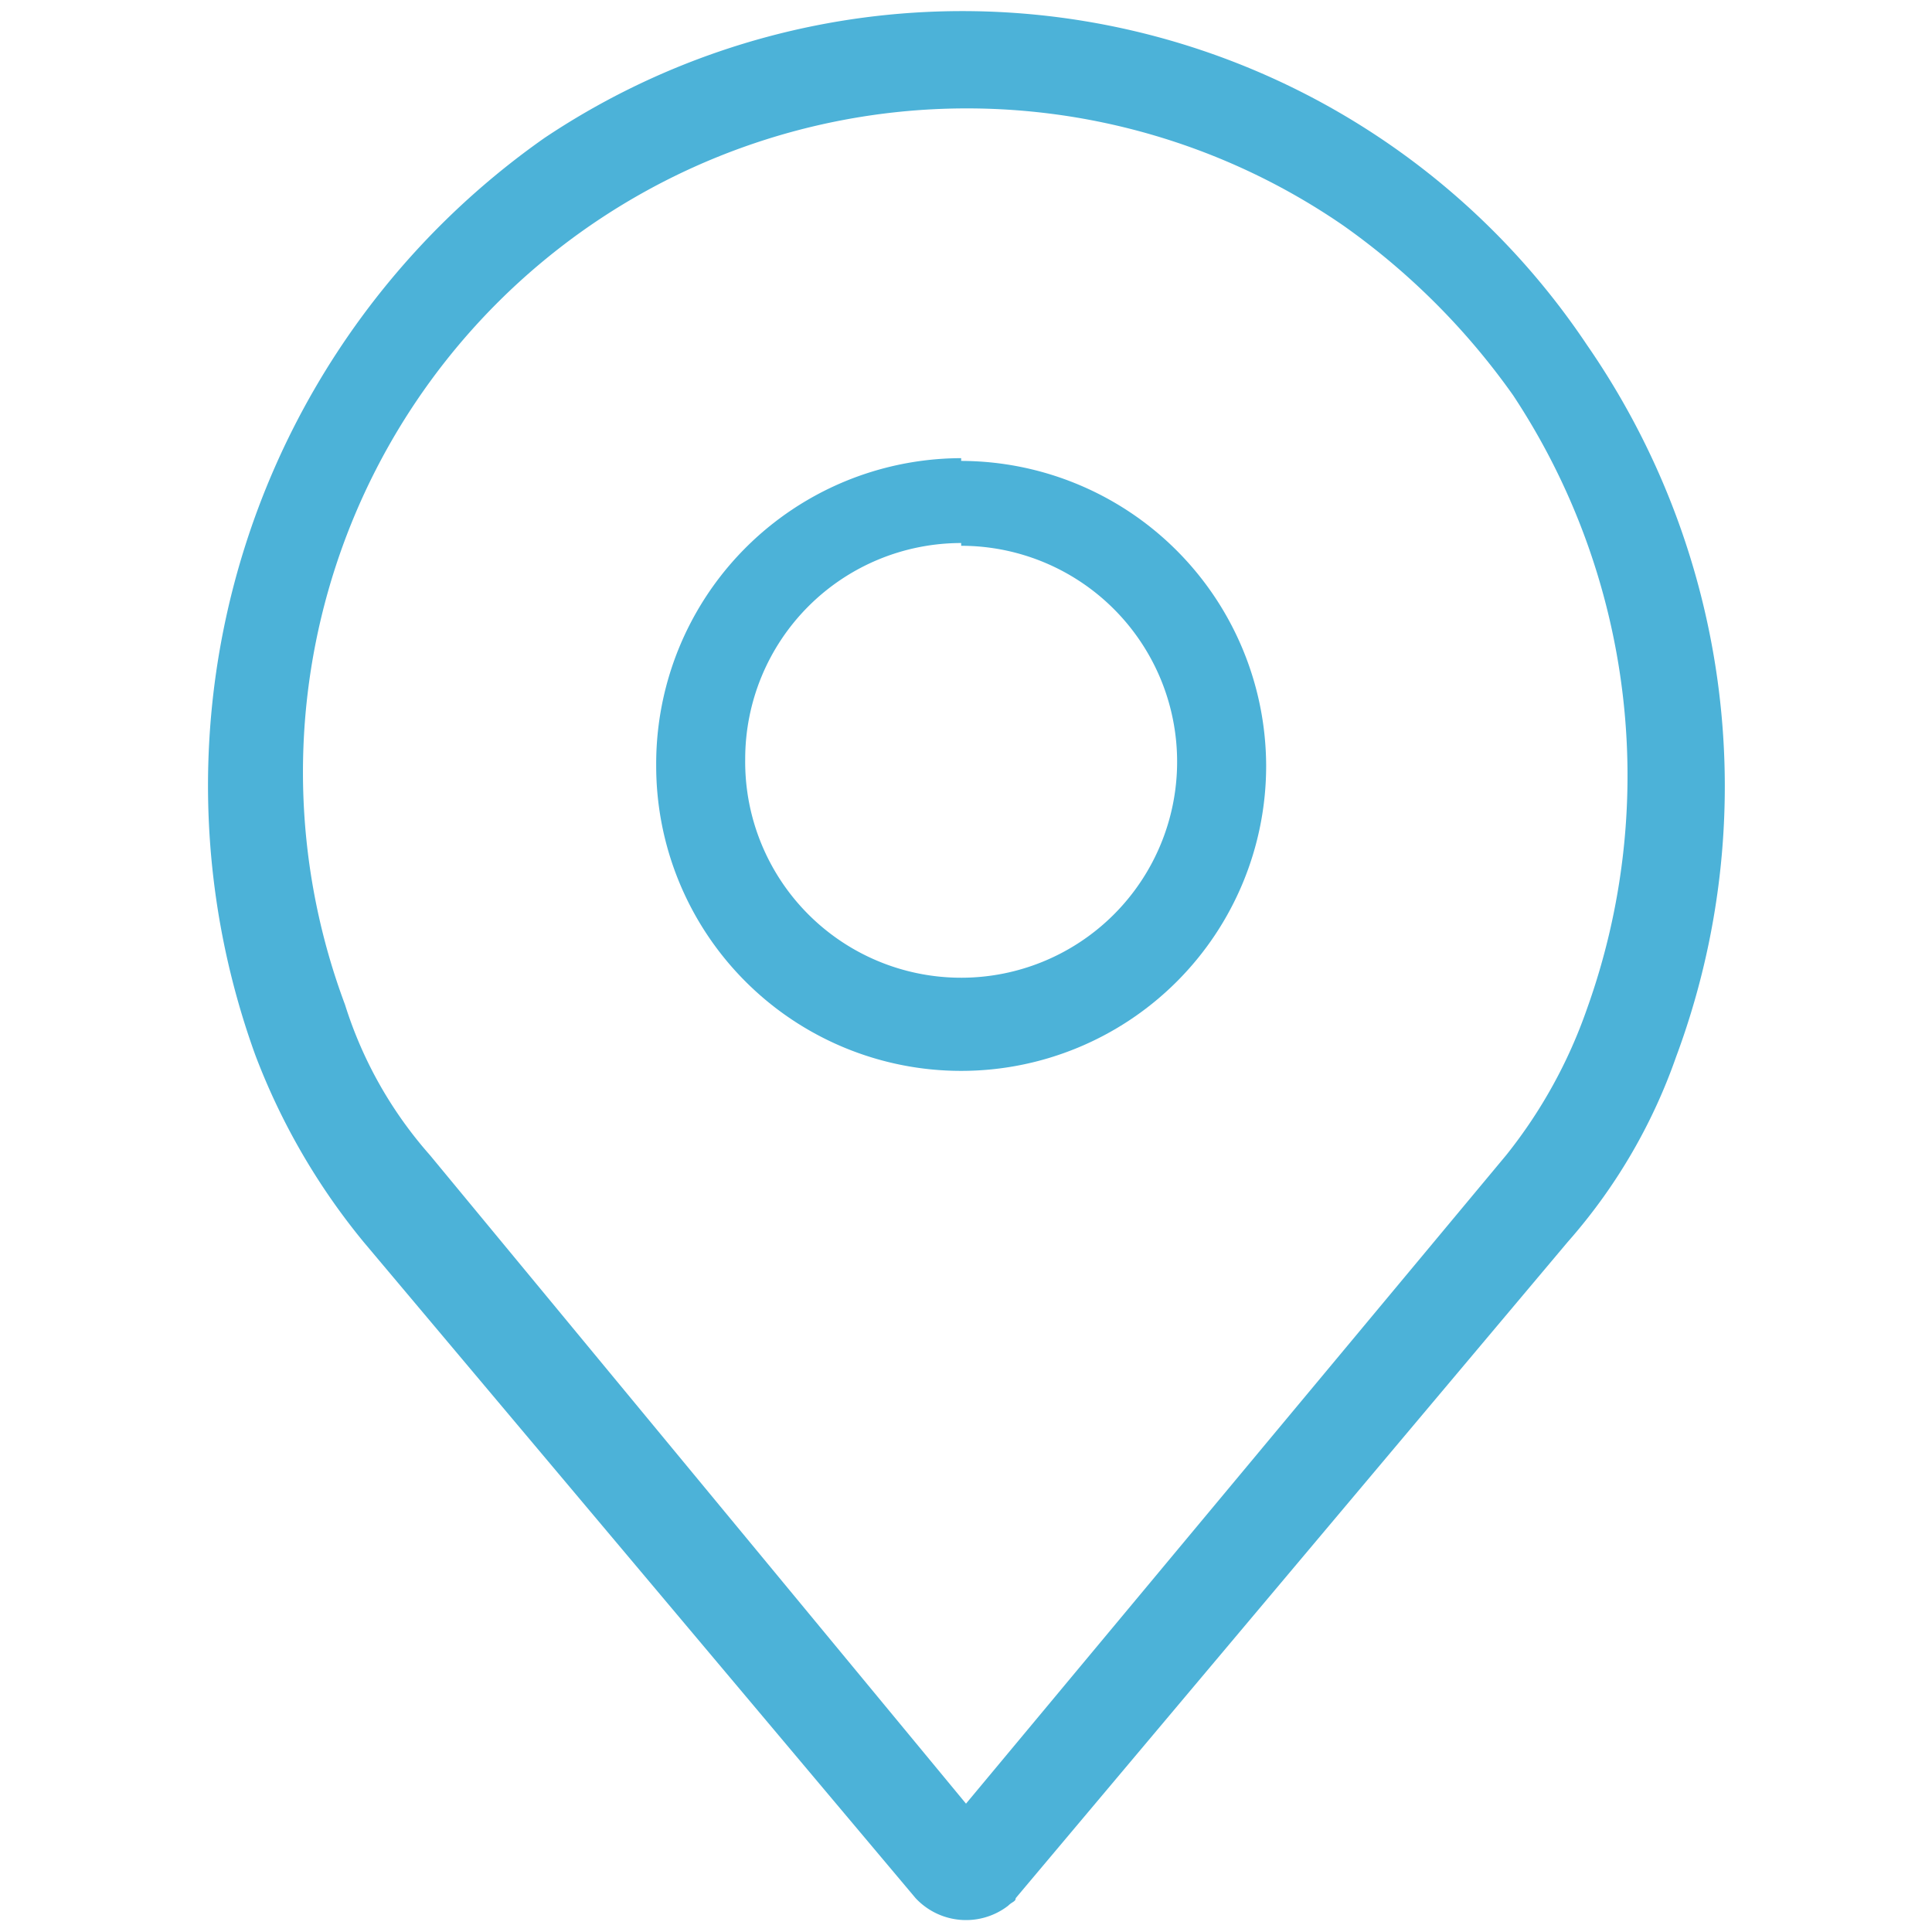
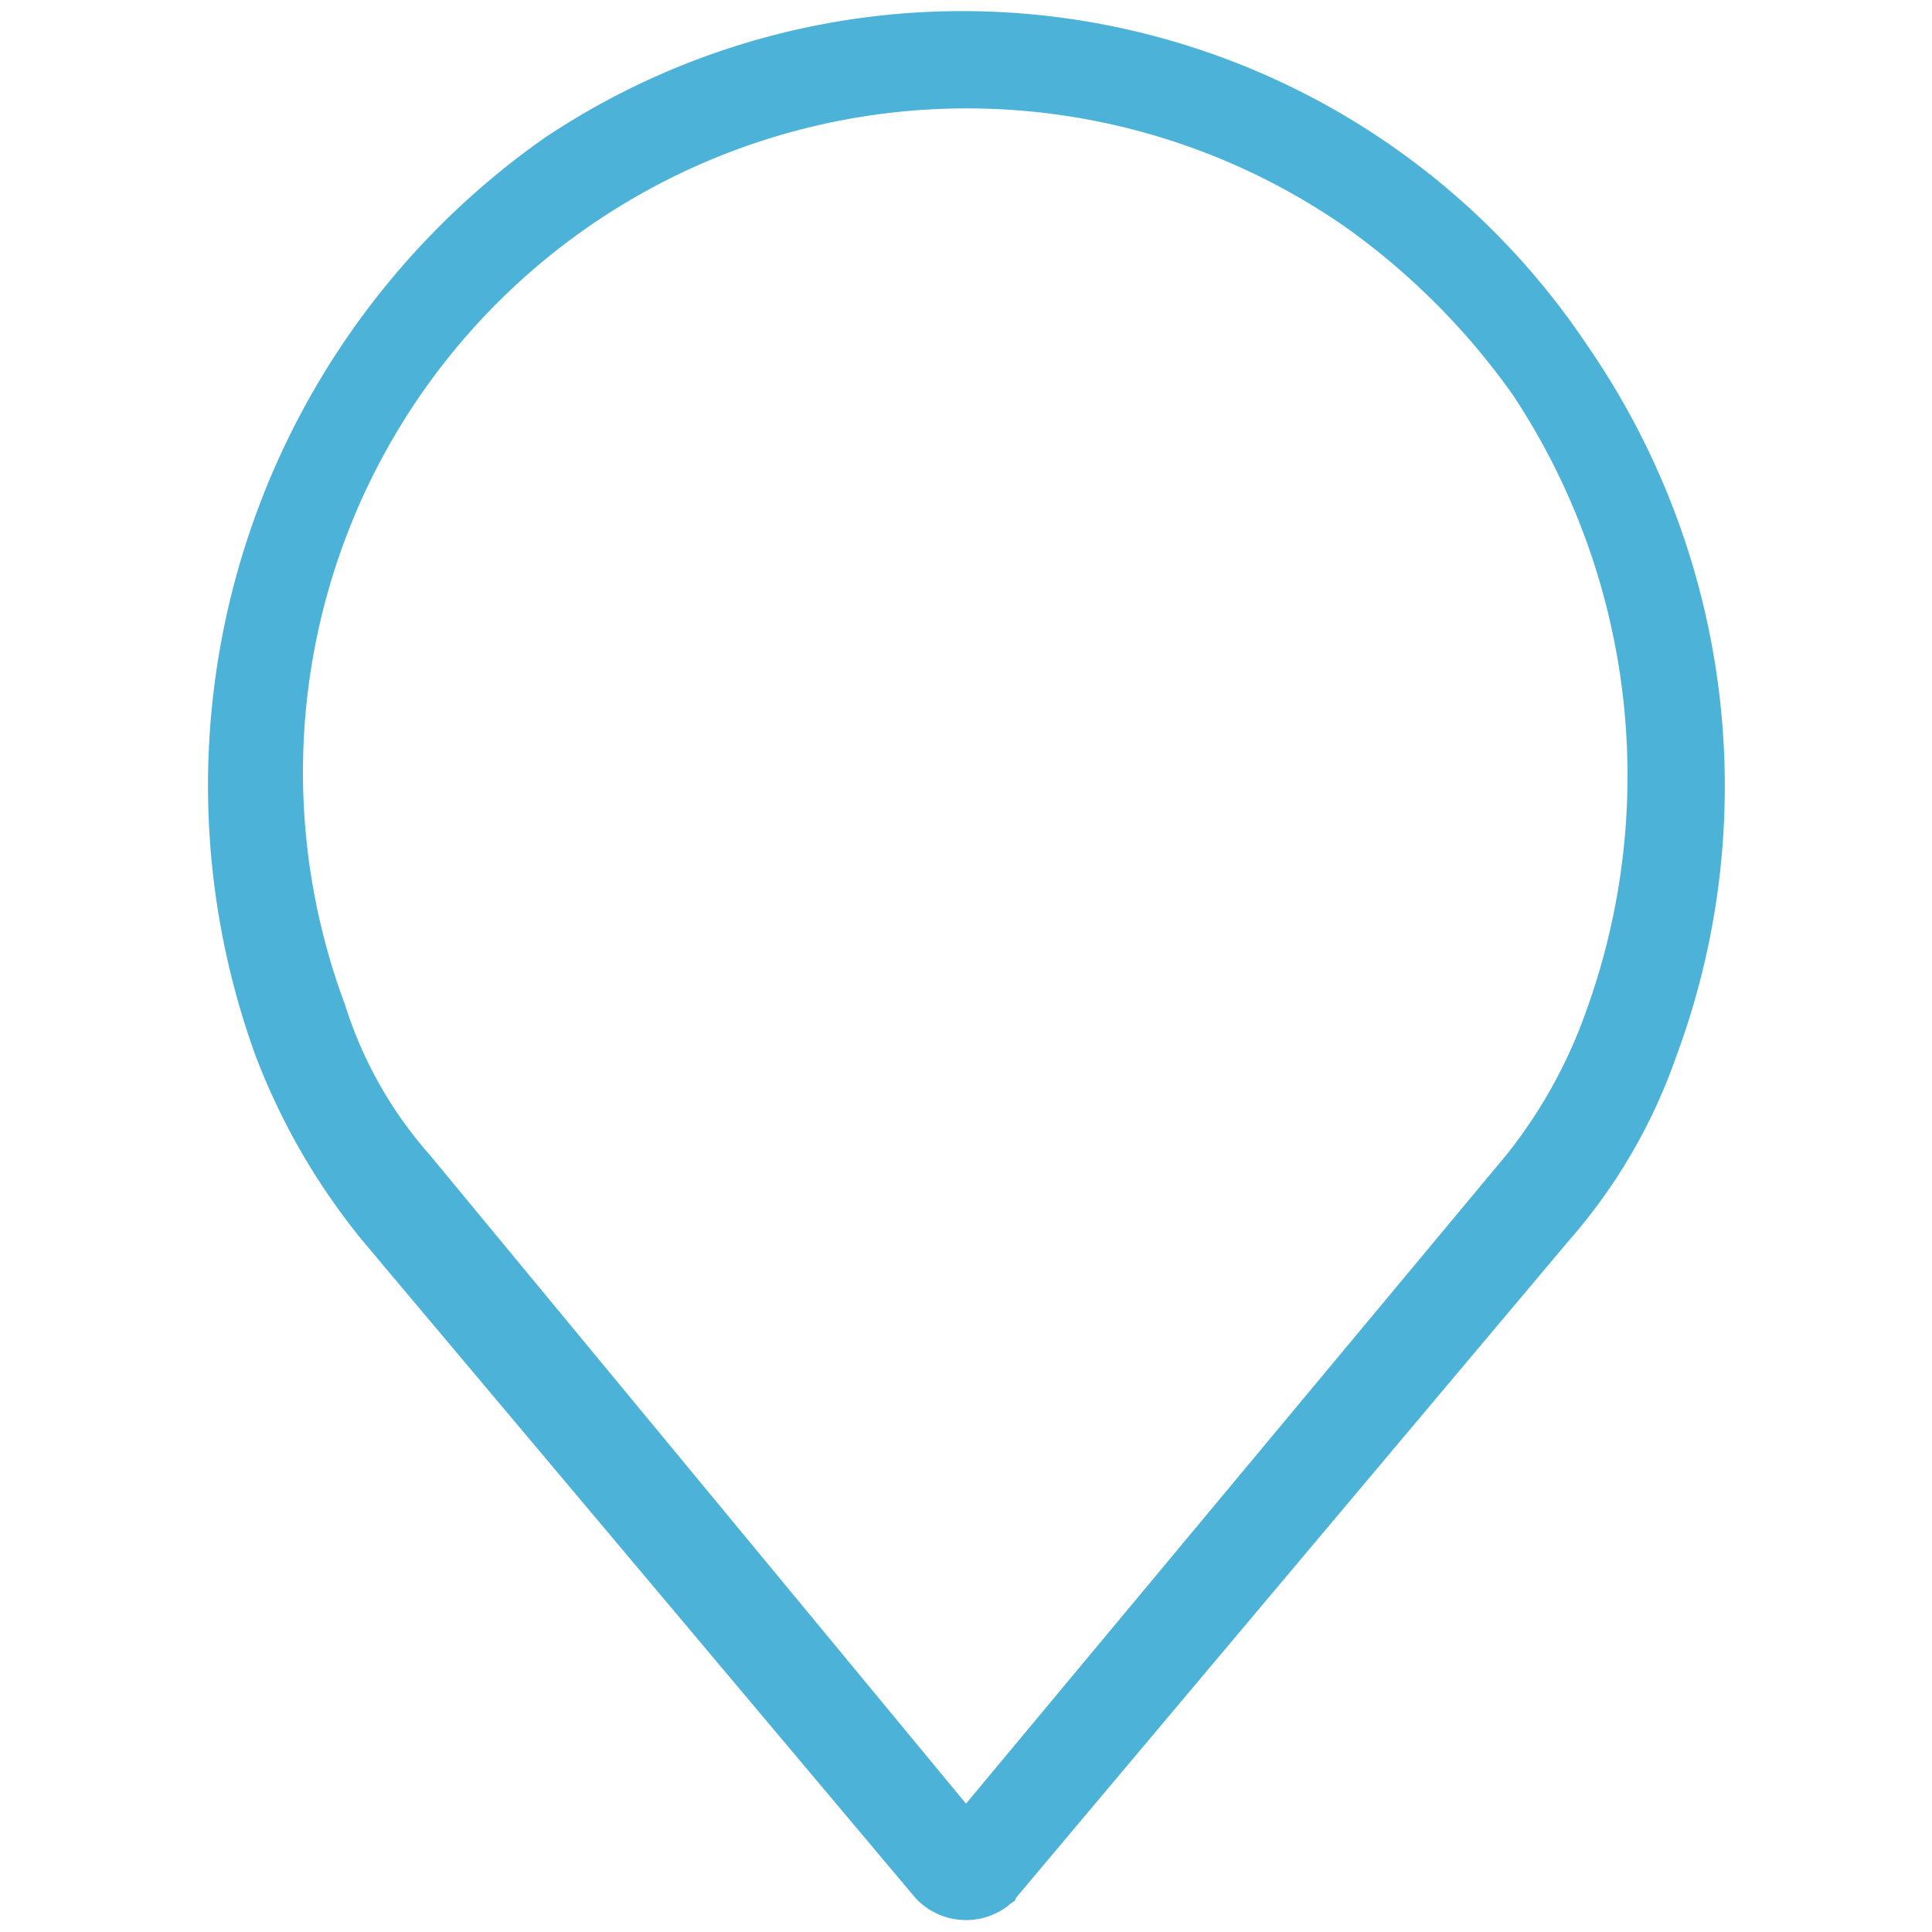
<svg xmlns="http://www.w3.org/2000/svg" id="Ebene_1" data-name="Ebene 1" viewBox="0 0 28 28">
  <defs>
    <style>.cls-1,.cls-2{fill:#4cb2d8;}.cls-1{fill-rule:evenodd;}</style>
  </defs>
  <path class="cls-1" d="M23,5A10.89,10.89,0,0,0,7.89,2,11.47,11.47,0,0,0,3.7,15.29,9.63,9.63,0,0,0,5.27,18l8,9.51a1,1,0,0,0,1.34.11c.06-.06.11-.06.11-.11l8-9.51a8.09,8.09,0,0,0,1.57-2.68A11.24,11.24,0,0,0,23,5Zm0,9.62a7.16,7.16,0,0,1-1.17,2.12h0L14,26.14l-7.77-9.4A6,6,0,0,1,5,14.56,9.62,9.62,0,0,1,19.47,3.27a10.26,10.26,0,0,1,2.46,2.46A10,10,0,0,1,23,14.62Z" />
-   <path class="cls-2" d="M13.93,7.91A3.13,3.13,0,1,1,10.8,11h0a3.13,3.13,0,0,1,3.13-3.13m0-1.23A4.43,4.43,0,0,0,9.51,11.1a4.42,4.42,0,0,0,8.84,0h0A4.43,4.43,0,0,0,13.93,6.68Z" />
</svg>